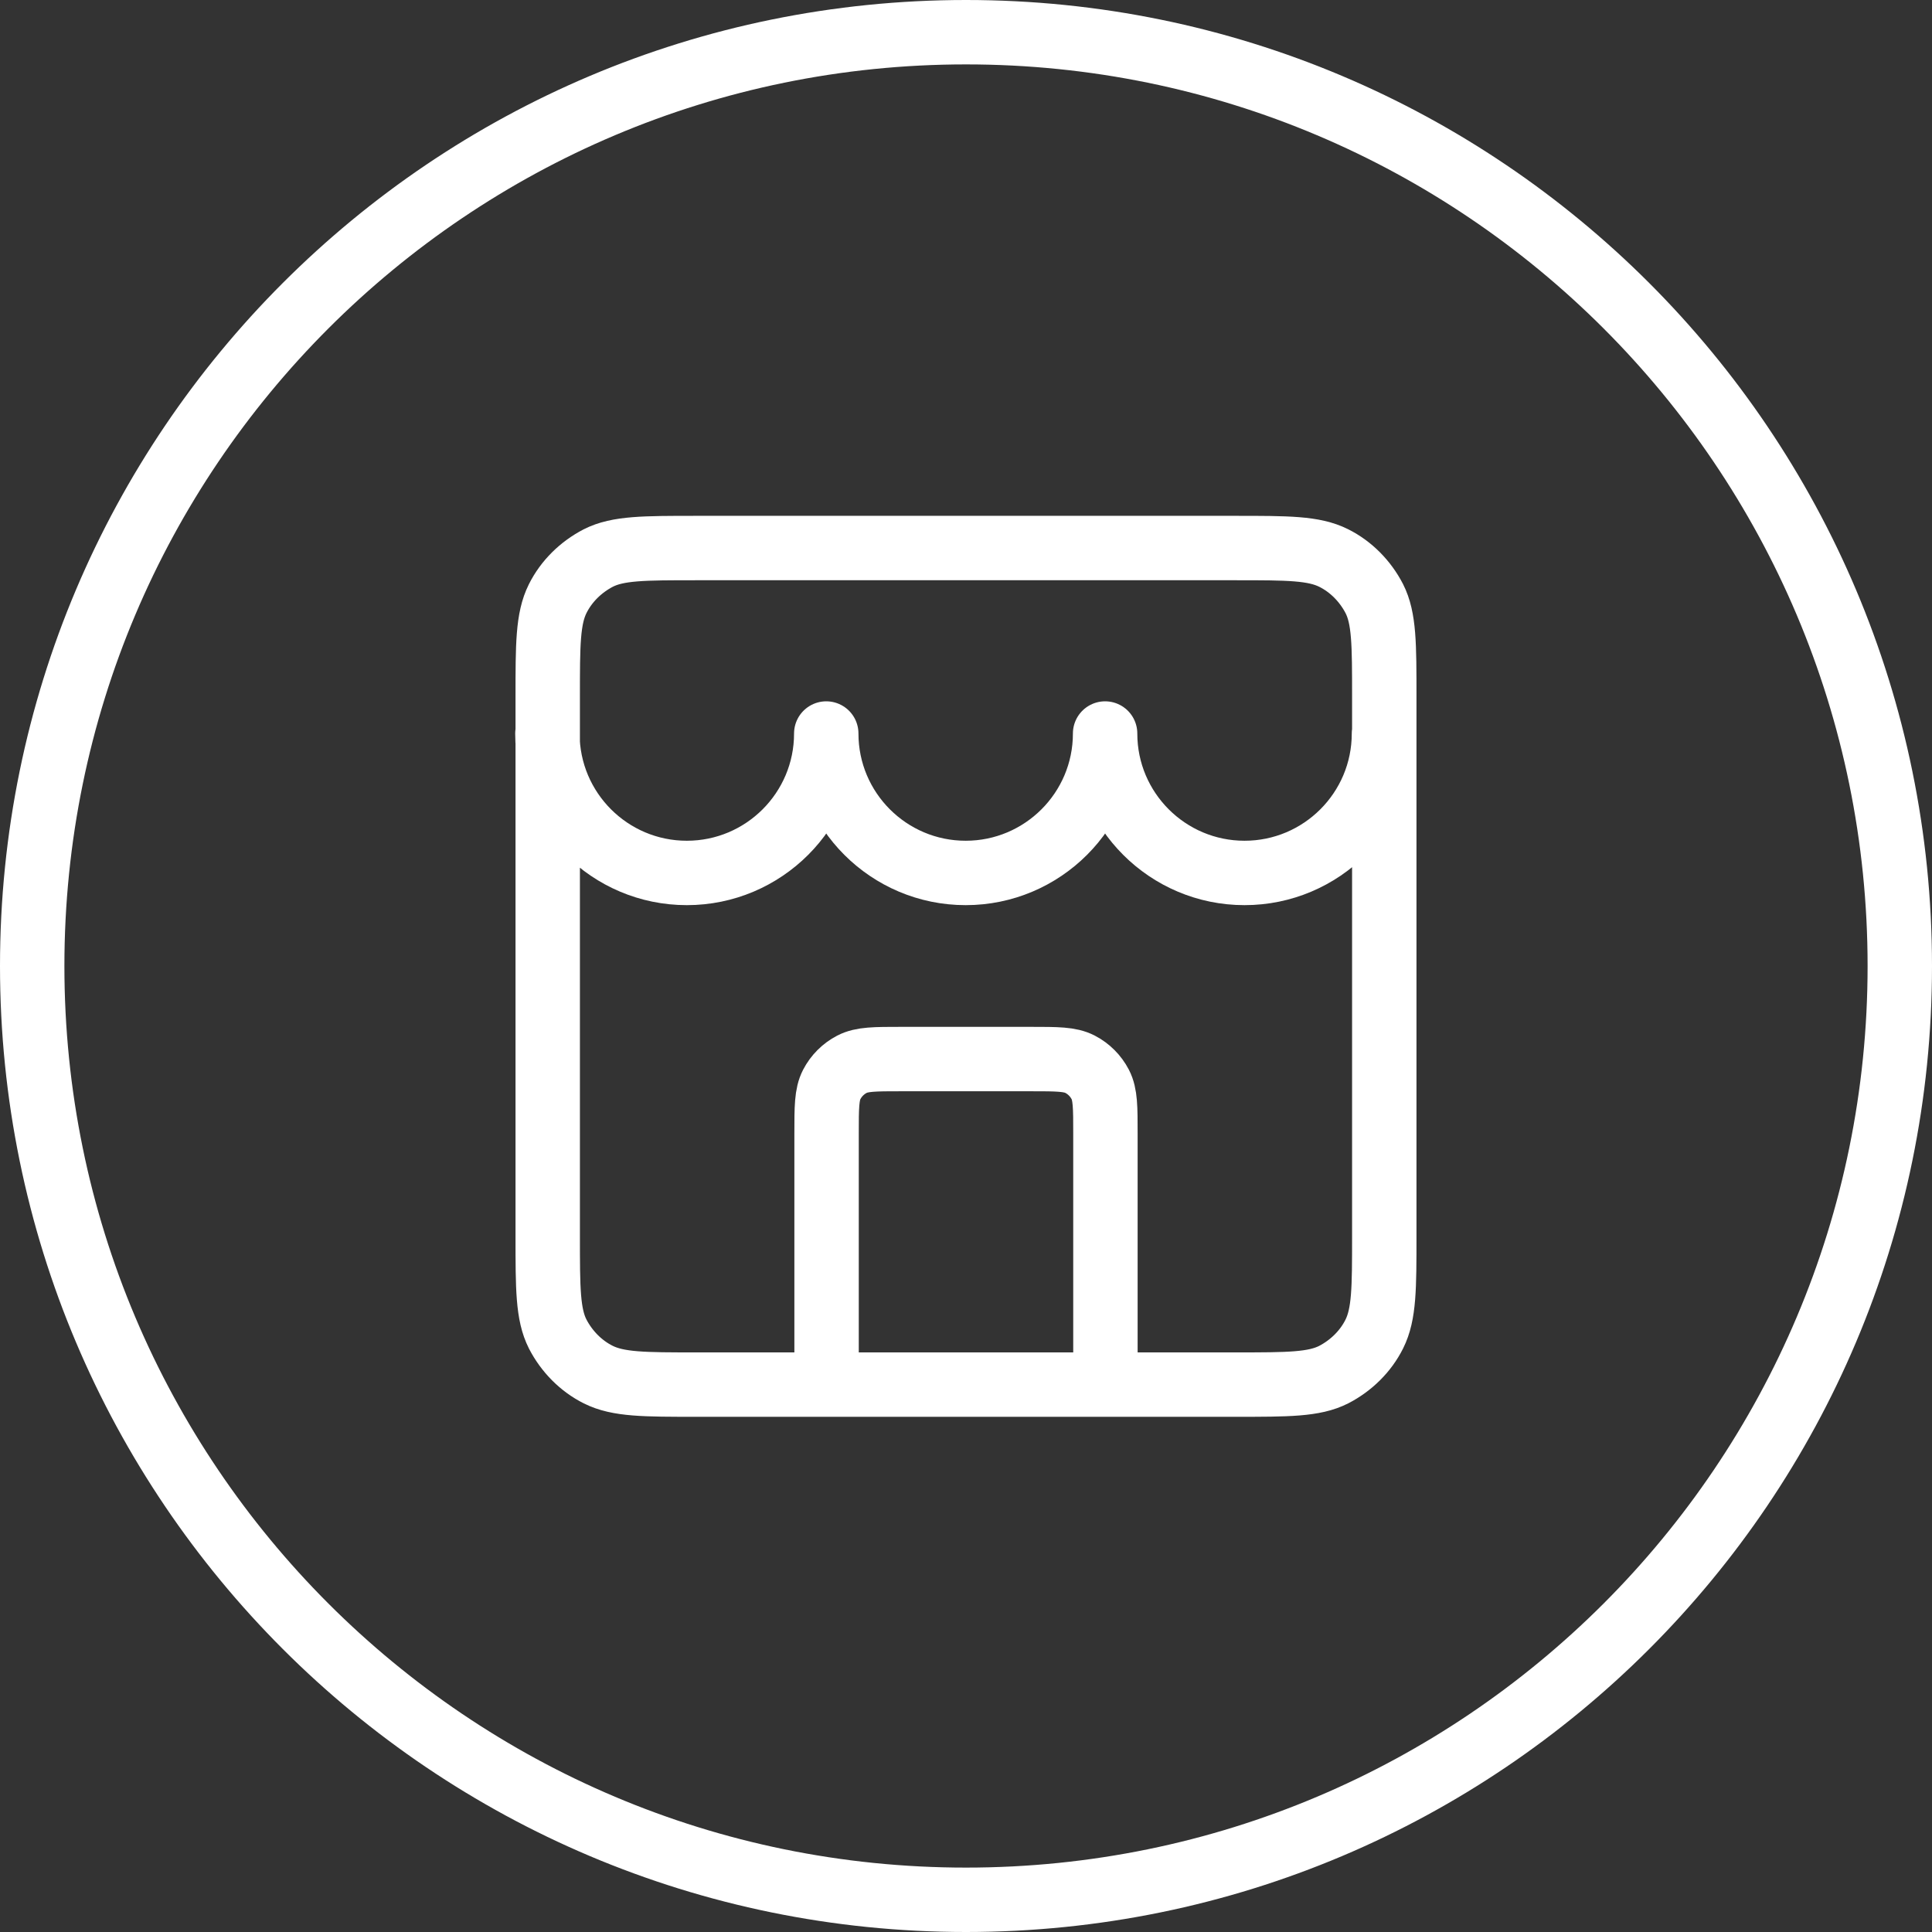
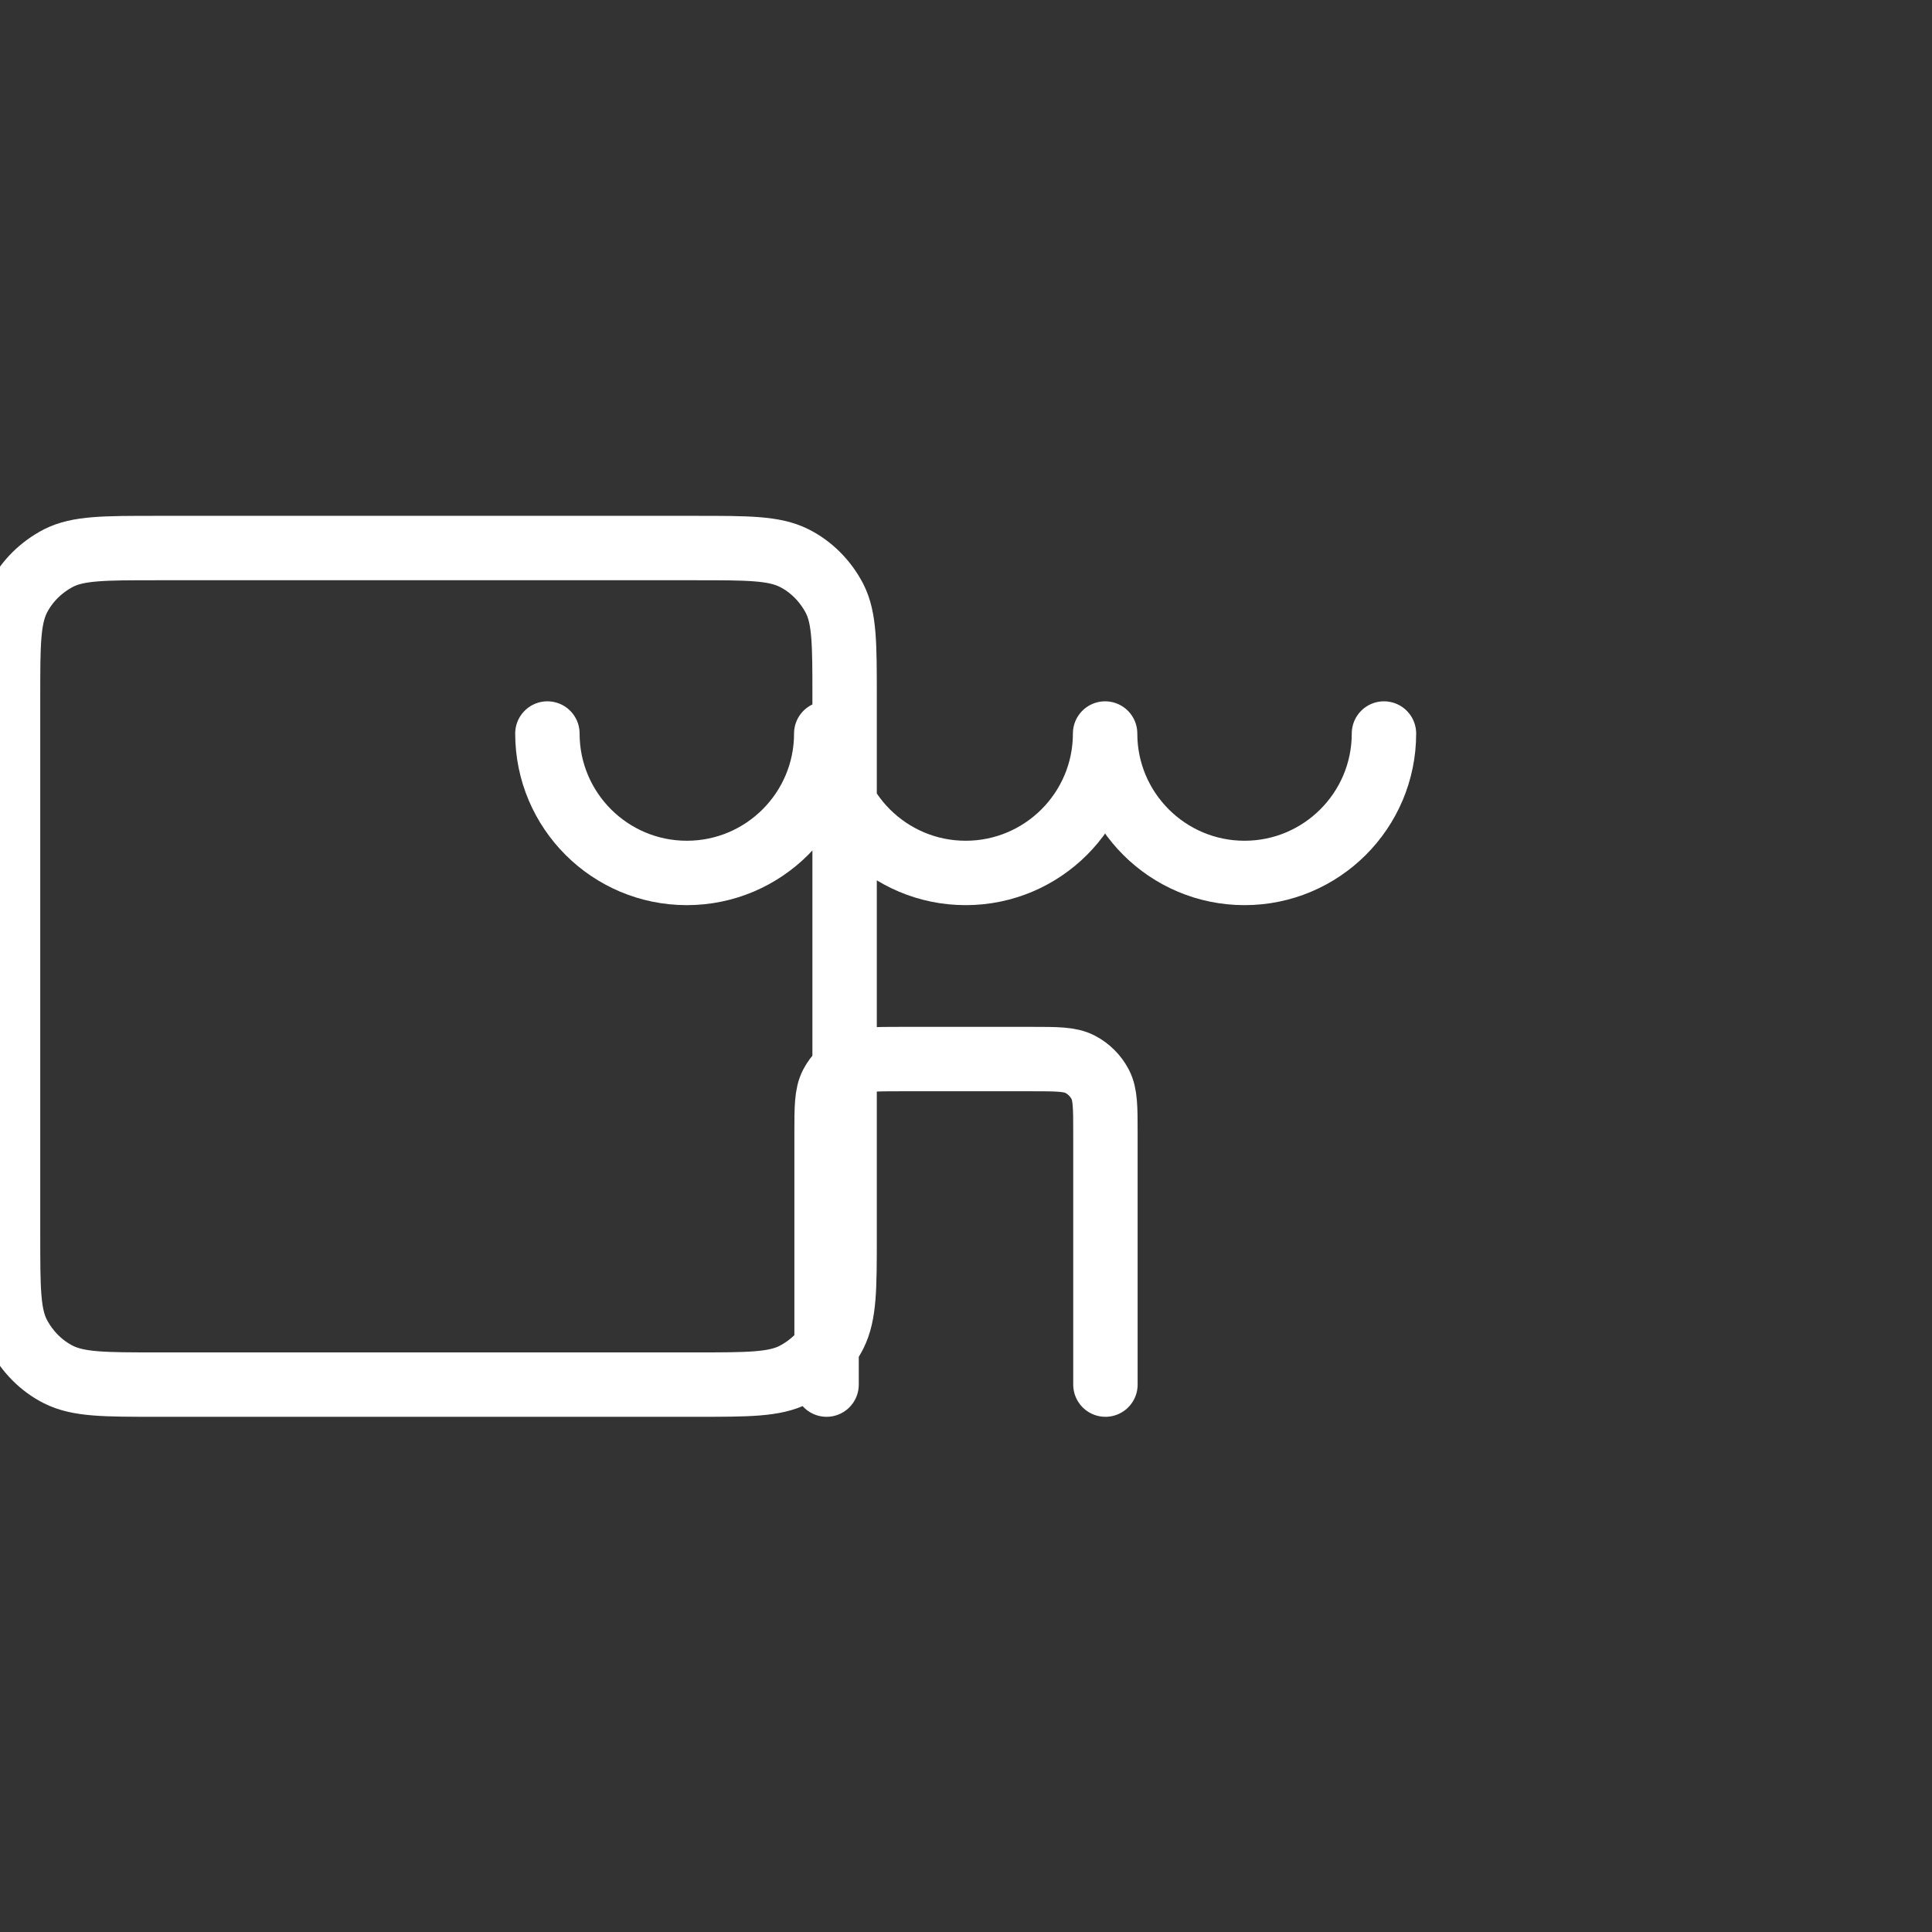
<svg xmlns="http://www.w3.org/2000/svg" id="Layer_2" data-name="Layer 2" viewBox="0 0 60 60">
  <rect x="0" y="0" width="60" height="60" fill="#333333" stroke="none" />
  <defs>
    <style>      .cls-1, .cls-2 {        fill: none;        stroke: #fff;        stroke-width: 2px;      }      .cls-2 {        stroke-linecap: round;        stroke-linejoin: round;      }    </style>
  </defs>
  <g id="Layer_1-2" data-name="Layer 1">
    <g>
-       <path class="cls-1" d="M30,1h0c16.02,0,29,12.98,29,29h0c0,16.02-12.98,29-29,29h0C13.98,59,1,46.02,1,30h0C1,13.98,13.98,1,30,1Z" />
-       <path class="cls-2" d="M34.33,43v-7.8c0-.81,0-1.21-.16-1.52-.14-.27-.36-.49-.63-.63-.31-.16-.71-.16-1.52-.16h-4.04c-.81,0-1.21,0-1.52.16-.27.14-.49.36-.63.63-.16.31-.16.71-.16,1.52v7.8M17,22.78c0,2.39,1.94,4.33,4.33,4.33s4.33-1.94,4.33-4.33c0,2.39,1.94,4.33,4.33,4.33s4.33-1.94,4.33-4.33c0,2.39,1.94,4.33,4.33,4.33s4.33-1.94,4.33-4.33M21.62,43h16.76c1.62,0,2.43,0,3.04-.31.54-.28.99-.72,1.26-1.26.31-.62.31-1.43.31-3.04v-16.76c0-1.62,0-2.43-.31-3.04-.28-.54-.72-.99-1.26-1.26-.62-.31-1.43-.31-3.04-.31h-16.76c-1.62,0-2.43,0-3.04.31-.54.28-.99.72-1.26,1.26-.31.62-.31,1.43-.31,3.04v16.76c0,1.62,0,2.43.31,3.04.28.54.72.99,1.26,1.26.62.31,1.43.31,3.04.31Z" />
+       <path class="cls-2" d="M34.33,43v-7.8c0-.81,0-1.21-.16-1.52-.14-.27-.36-.49-.63-.63-.31-.16-.71-.16-1.52-.16h-4.04c-.81,0-1.21,0-1.52.16-.27.14-.49.36-.63.63-.16.31-.16.71-.16,1.52v7.8M17,22.78c0,2.39,1.94,4.33,4.33,4.33s4.33-1.94,4.33-4.33c0,2.39,1.94,4.33,4.33,4.33s4.33-1.94,4.33-4.33c0,2.39,1.94,4.33,4.33,4.33s4.33-1.94,4.33-4.33M21.62,43c1.62,0,2.43,0,3.04-.31.54-.28.99-.72,1.26-1.26.31-.62.31-1.43.31-3.04v-16.76c0-1.62,0-2.43-.31-3.04-.28-.54-.72-.99-1.26-1.26-.62-.31-1.43-.31-3.04-.31h-16.76c-1.62,0-2.43,0-3.04.31-.54.28-.99.72-1.26,1.26-.31.62-.31,1.43-.31,3.04v16.76c0,1.62,0,2.43.31,3.04.28.54.72.99,1.26,1.26.62.31,1.43.31,3.04.31Z" />
    </g>
  </g>
</svg>